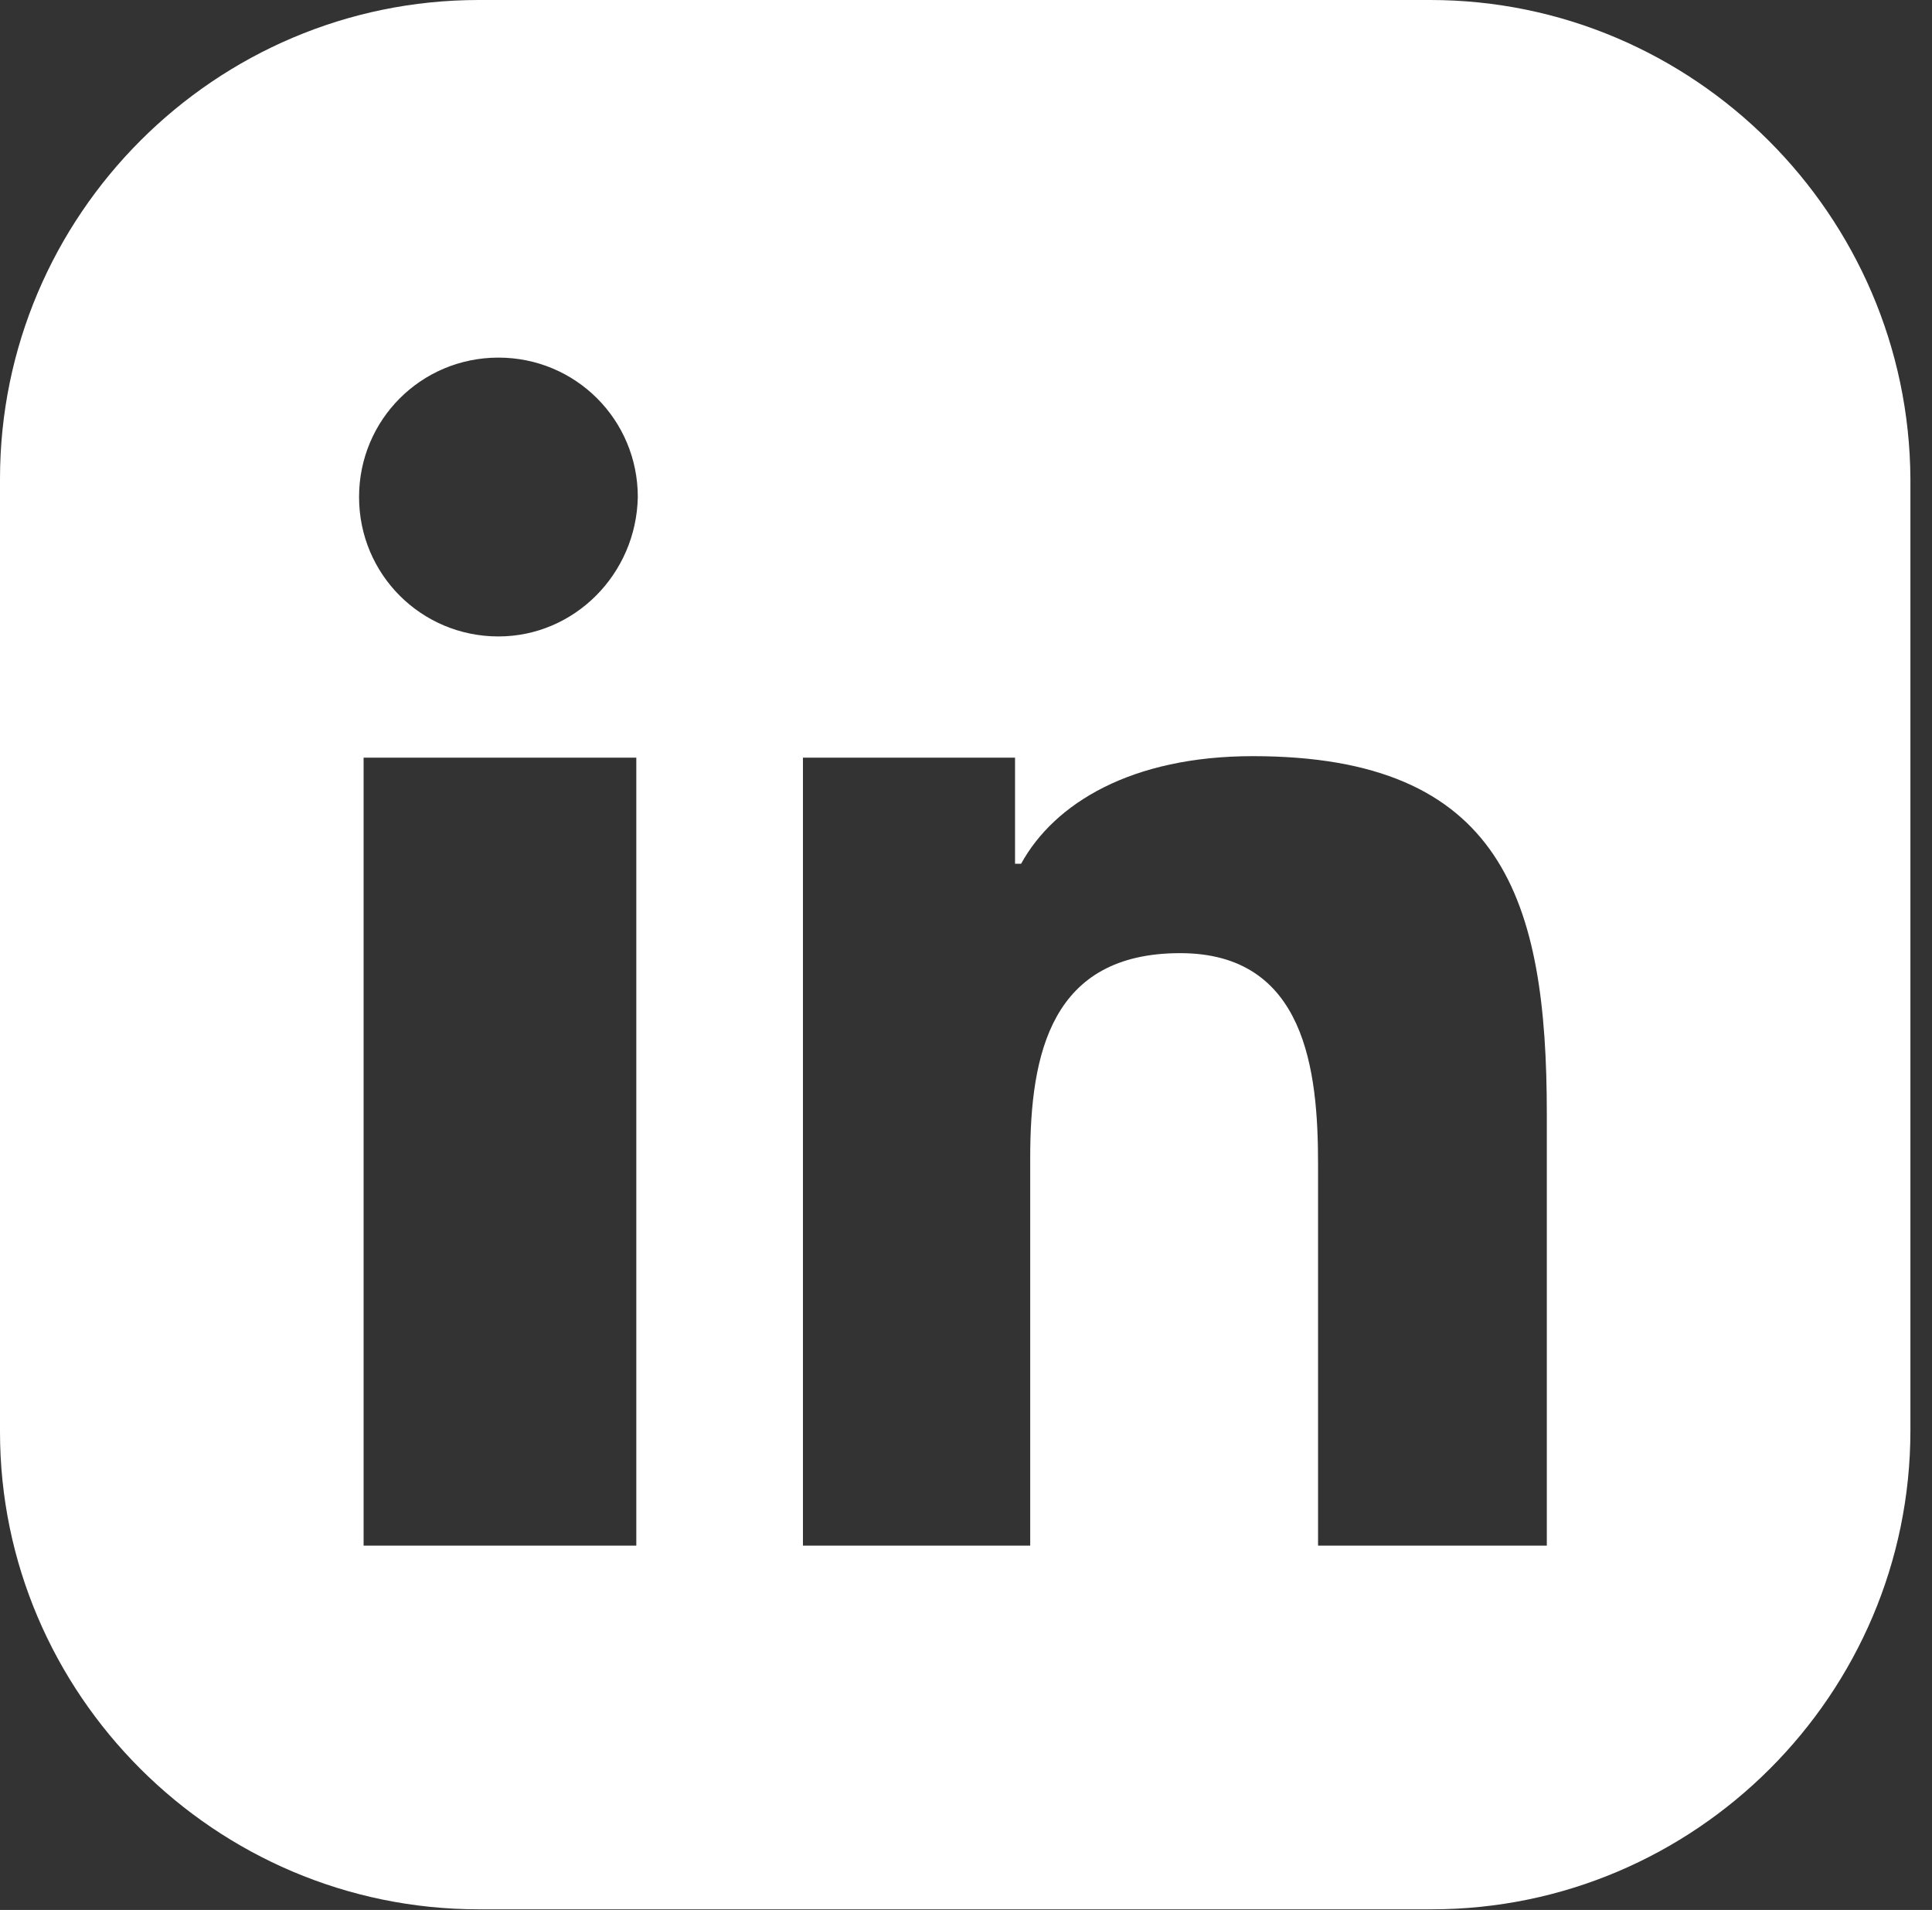
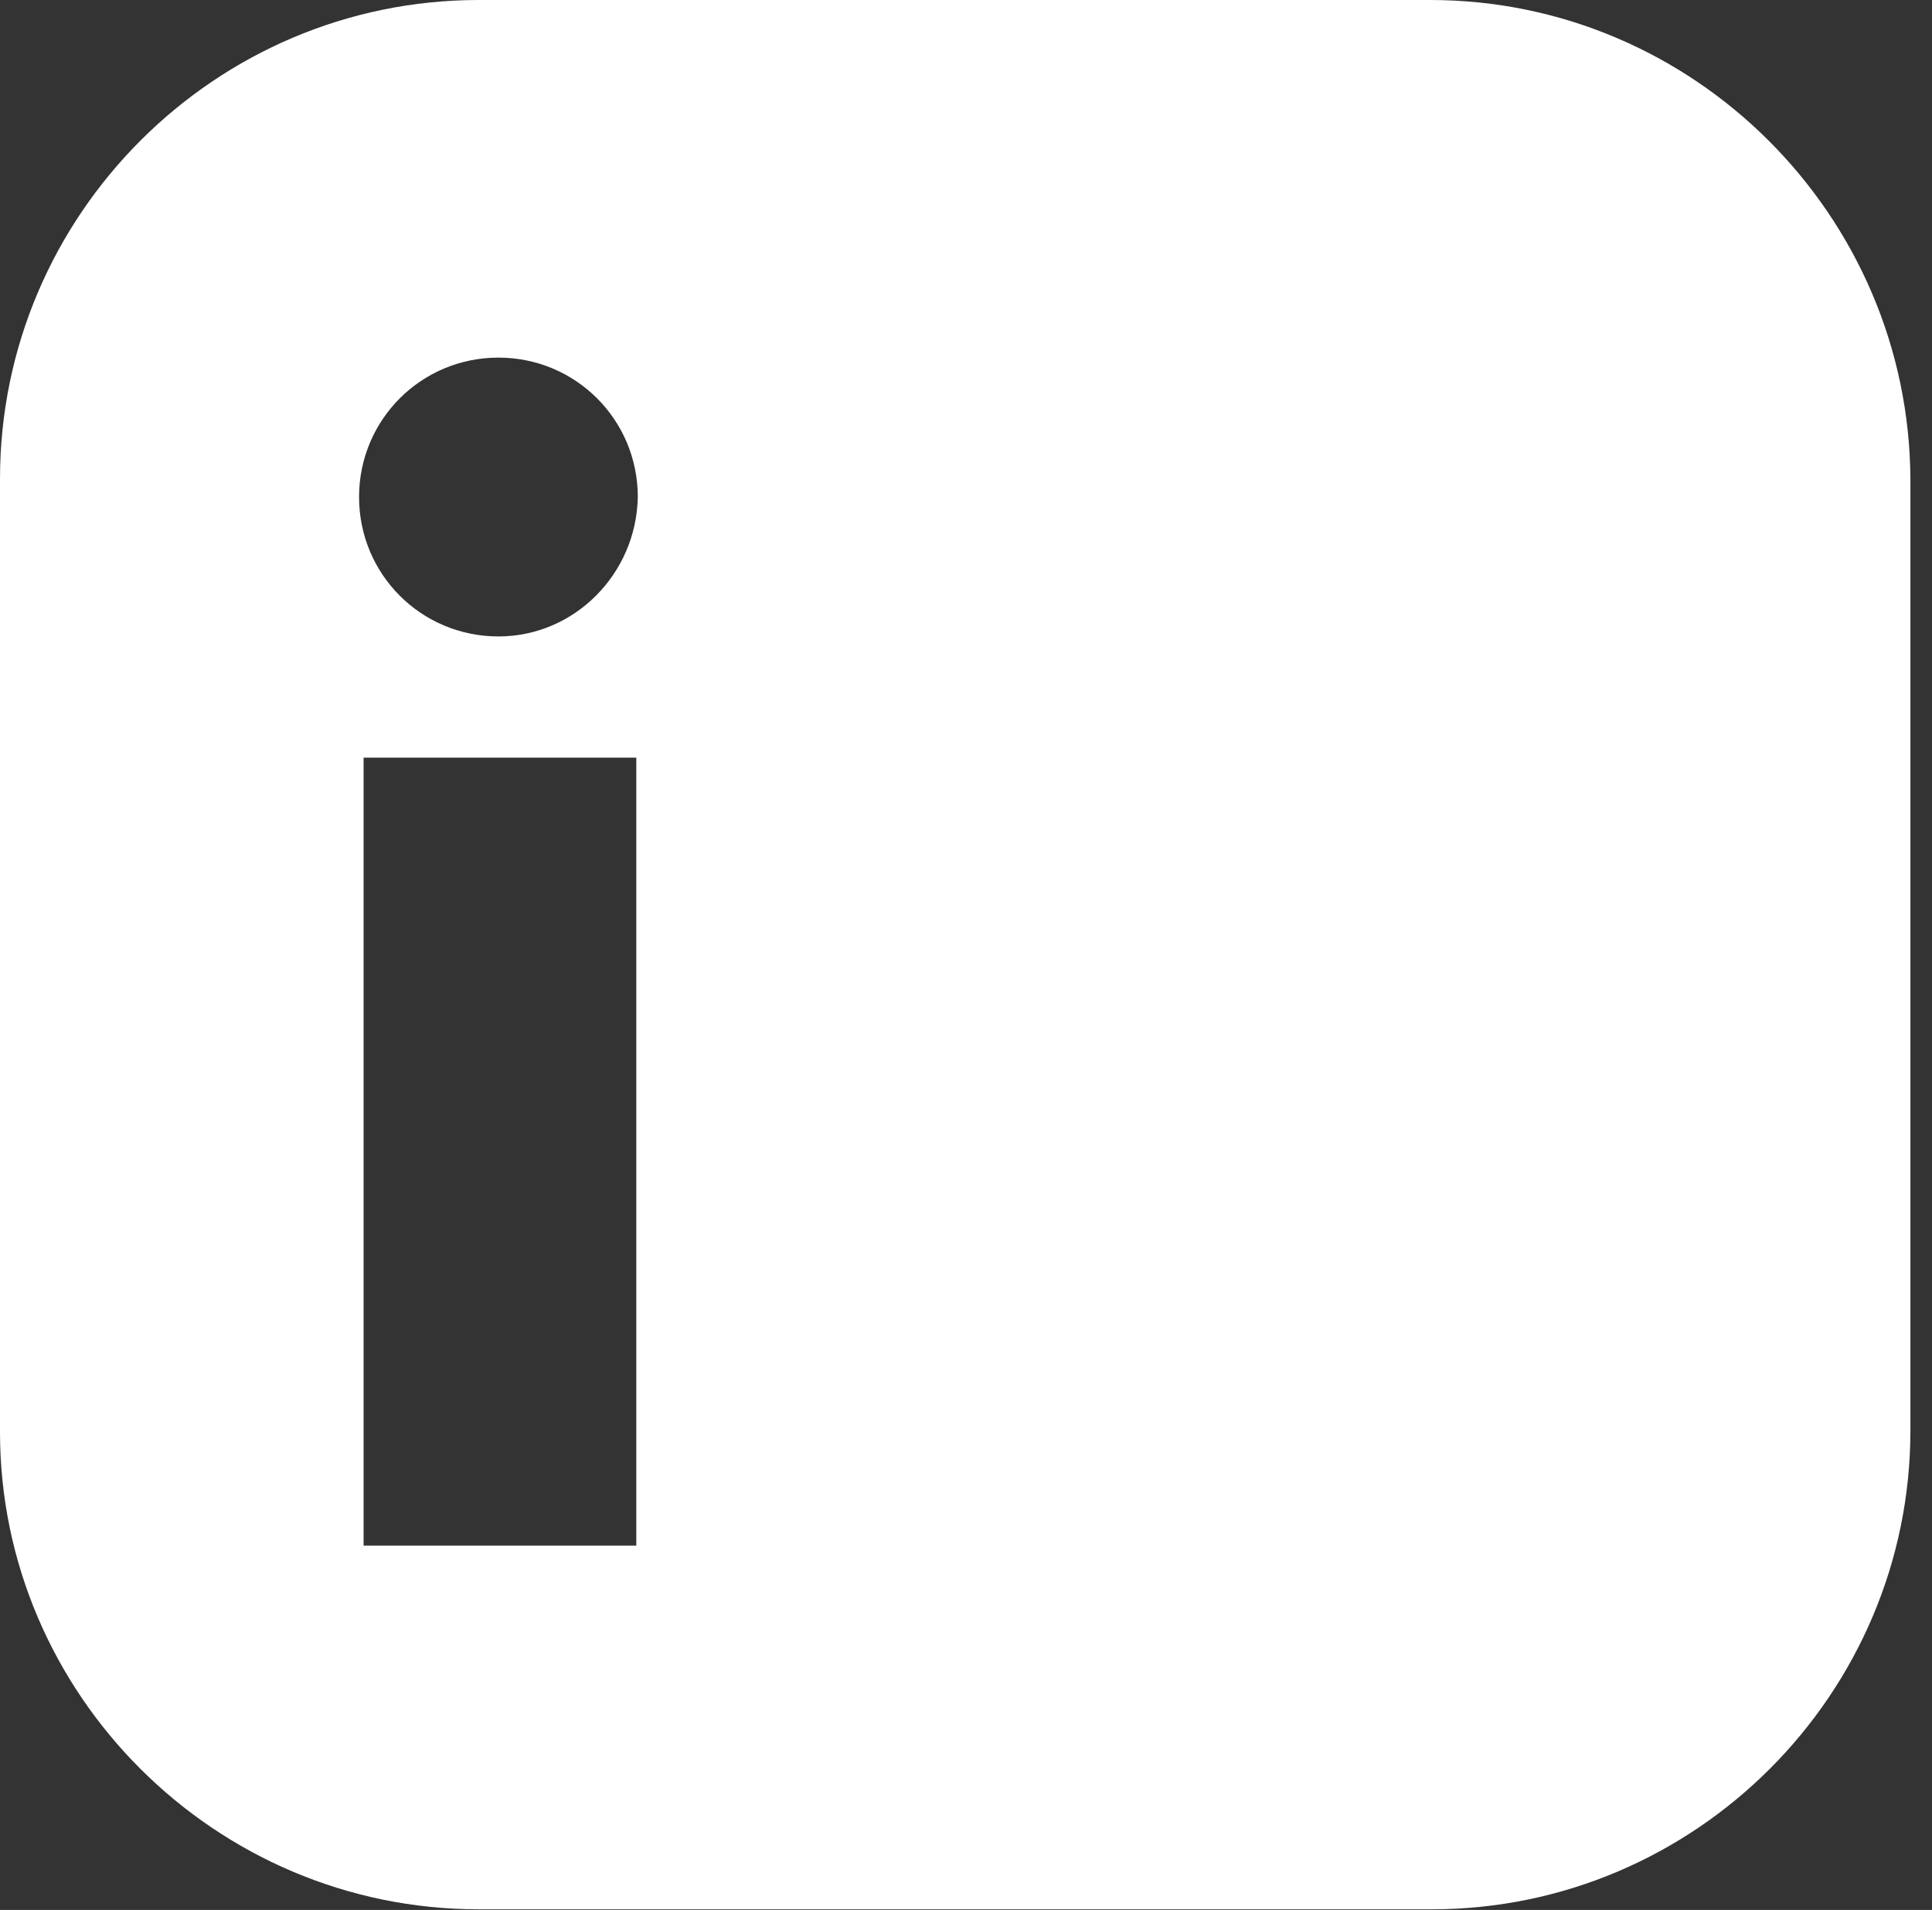
<svg xmlns="http://www.w3.org/2000/svg" width="100%" height="100%" viewBox="0 0 86 85" version="1.1" xml:space="preserve" style="fill-rule:evenodd;clip-rule:evenodd;stroke-linejoin:round;stroke-miterlimit:2;">
  <rect x="0" y="0" width="86" height="85" fill="#333333" stroke="none" />
  <g>
    <g>
-       <path d="M63.662,0l-42.352,0c-11.734,0 -21.31,9.576 -21.31,21.31l0,42.419c0,11.667 9.576,21.243 21.31,21.243l42.419,-0c11.734,-0 21.31,-9.576 21.31,-21.31l0,-42.352c-0.067,-11.734 -9.643,-21.31 -21.377,-21.31Zm-35.338,68.787l-12.139,-0l0,-35.068l12.139,0l-0,35.068Zm-6.137,-40.463c-3.439,-0 -6.204,-2.765 -6.204,-6.204c-0,-3.44 2.765,-6.205 6.204,-6.205c3.439,0 6.204,2.765 6.204,6.205c-0.067,3.439 -2.832,6.204 -6.204,6.204Zm46.667,40.463l-10.183,-0l0,-16.995c0,-4.113 -0.539,-9.373 -6.137,-9.373c-5.732,-0 -6.676,4.45 -6.676,9.104l-0,17.264l-10.116,-0l0,-35.068l9.441,0l0,4.721l0.27,-0c1.484,-2.698 4.923,-4.788 10.318,-4.788c11.128,-0 13.083,6.406 13.083,15.915l0,19.22Z" style="fill:#fff;fill-rule:nonzero;" />
+       <path d="M63.662,0l-42.352,0c-11.734,0 -21.31,9.576 -21.31,21.31l0,42.419c0,11.667 9.576,21.243 21.31,21.243l42.419,-0c11.734,-0 21.31,-9.576 21.31,-21.31l0,-42.352c-0.067,-11.734 -9.643,-21.31 -21.377,-21.31Zm-35.338,68.787l-12.139,-0l0,-35.068l12.139,0l-0,35.068Zm-6.137,-40.463c-3.439,-0 -6.204,-2.765 -6.204,-6.204c-0,-3.44 2.765,-6.205 6.204,-6.205c3.439,0 6.204,2.765 6.204,6.205c-0.067,3.439 -2.832,6.204 -6.204,6.204Zm46.667,40.463l-10.183,-0l0,-16.995c0,-4.113 -0.539,-9.373 -6.137,-9.373c-5.732,-0 -6.676,4.45 -6.676,9.104l-0,17.264l-10.116,-0l9.441,0l0,4.721l0.27,-0c1.484,-2.698 4.923,-4.788 10.318,-4.788c11.128,-0 13.083,6.406 13.083,15.915l0,19.22Z" style="fill:#fff;fill-rule:nonzero;" />
    </g>
  </g>
</svg>